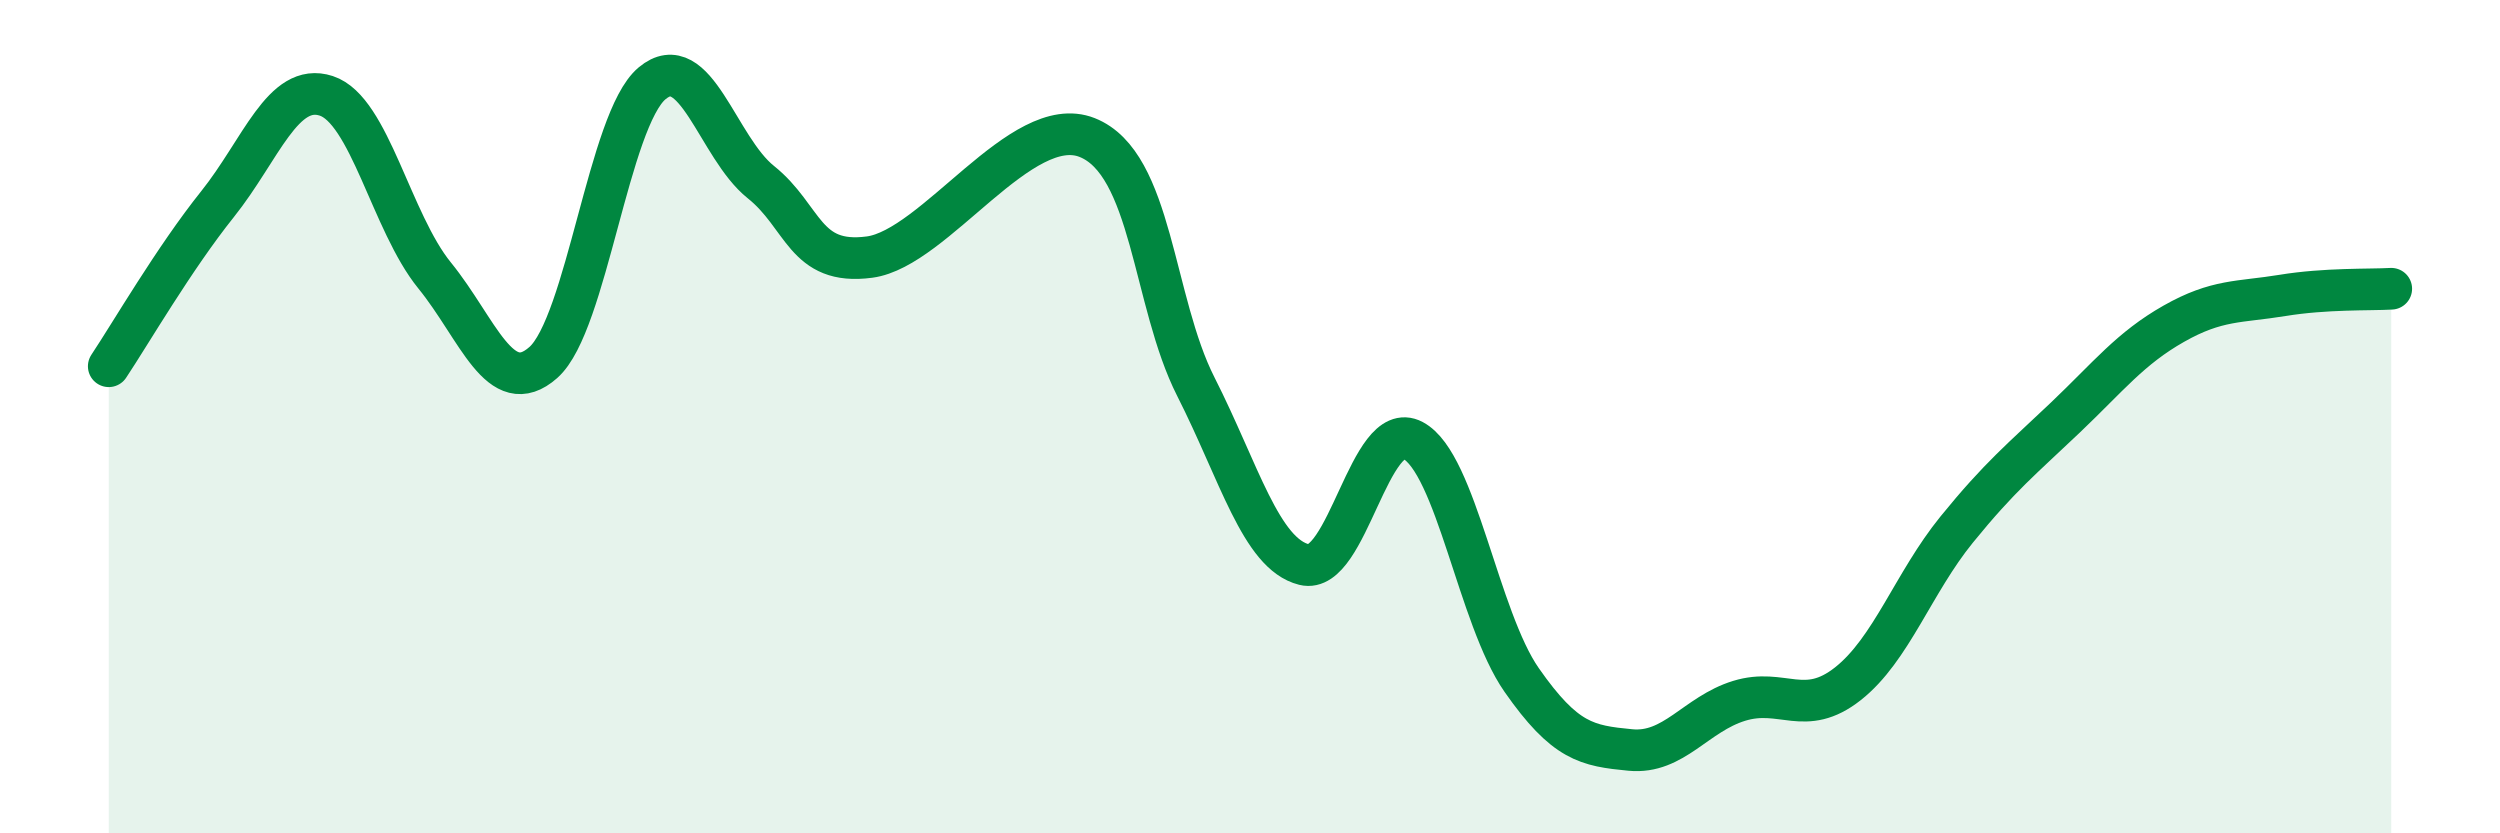
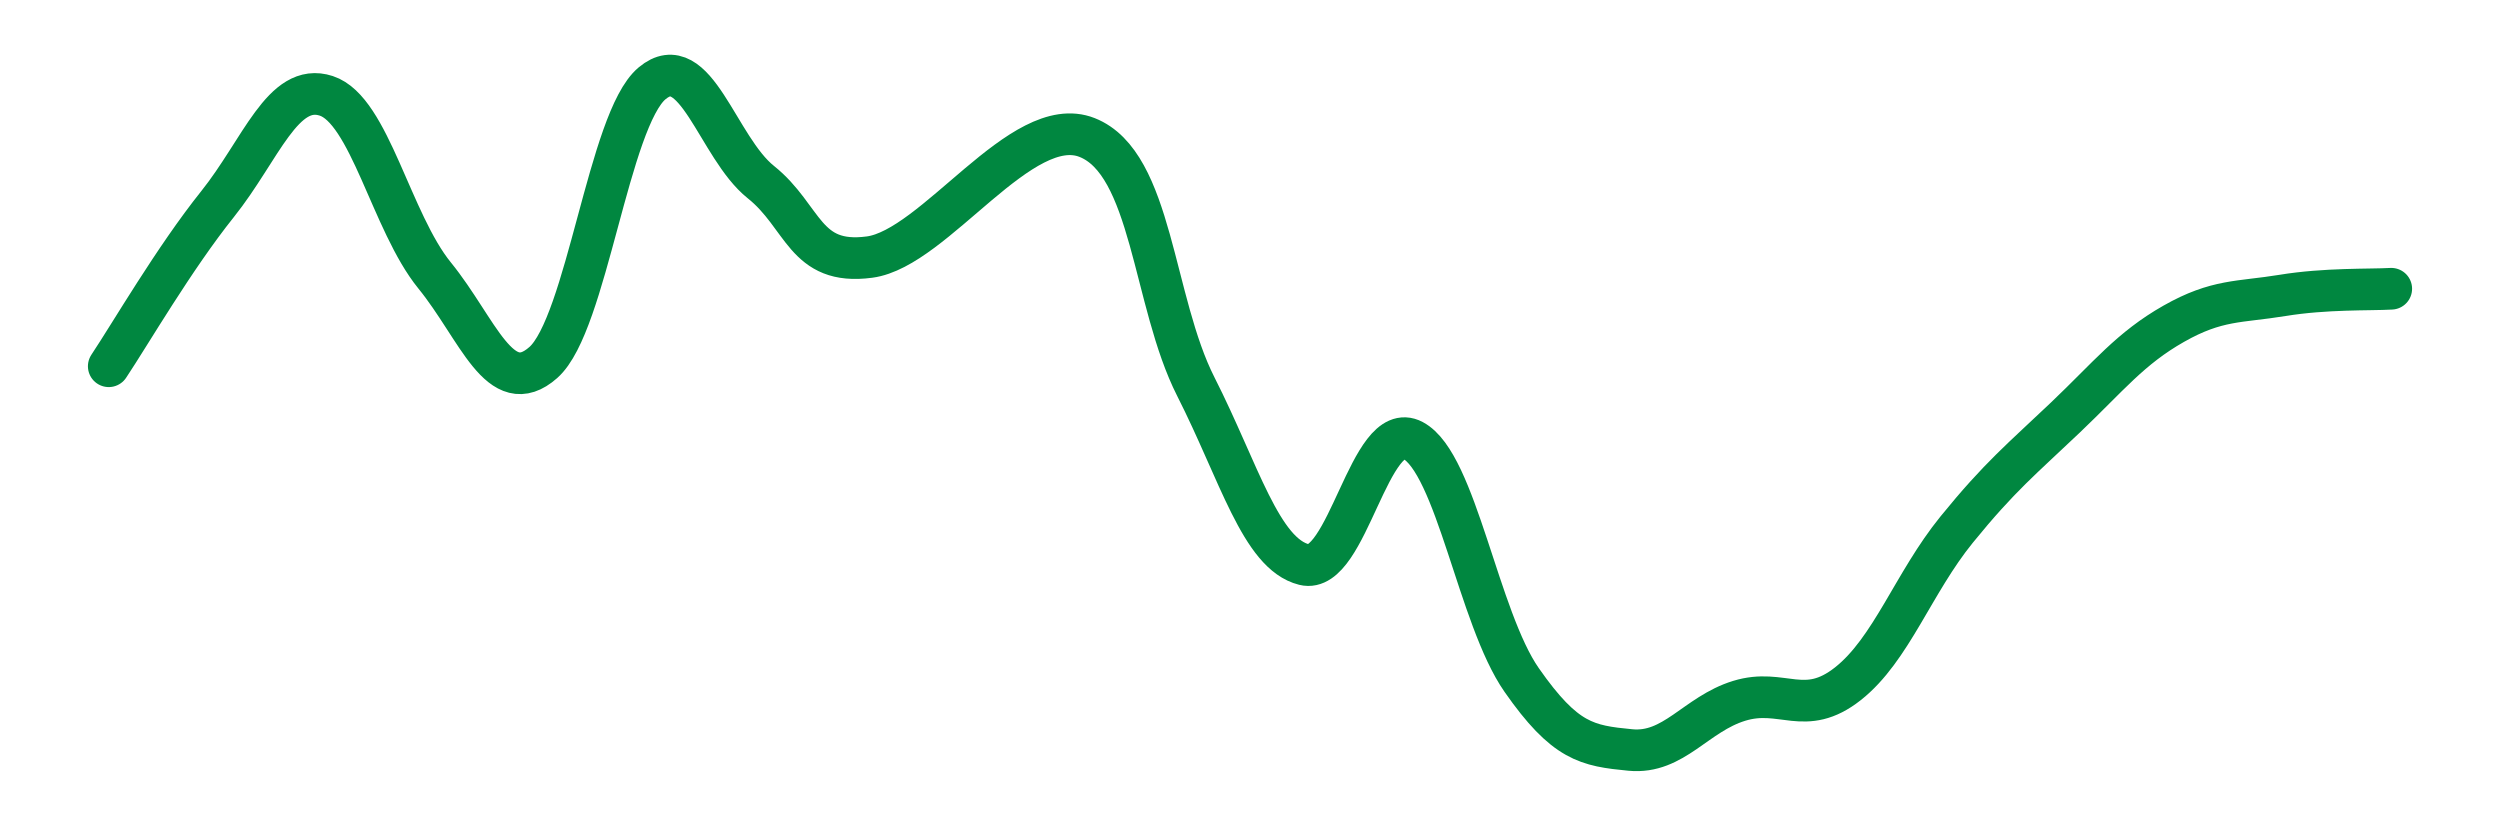
<svg xmlns="http://www.w3.org/2000/svg" width="60" height="20" viewBox="0 0 60 20">
-   <path d="M 2.61,8.79 C 3.13,8.01 4.18,6.2 5.22,4.9 C 6.26,3.6 6.79,1.96 7.83,2.3 C 8.87,2.64 9.39,5.33 10.43,6.61 C 11.47,7.89 12,9.62 13.04,8.7 C 14.08,7.78 14.61,2.87 15.65,2 C 16.69,1.13 17.22,3.54 18.26,4.37 C 19.3,5.2 19.3,6.38 20.87,6.17 C 22.44,5.96 24.52,2.68 26.09,3.3 C 27.66,3.92 27.66,7.23 28.7,9.28 C 29.74,11.33 30.26,13.29 31.3,13.55 C 32.34,13.81 32.87,10.02 33.91,10.57 C 34.95,11.12 35.48,14.83 36.52,16.32 C 37.56,17.81 38.09,17.9 39.13,18 C 40.17,18.1 40.7,17.14 41.74,16.82 C 42.78,16.5 43.31,17.23 44.35,16.41 C 45.39,15.59 45.92,13.99 46.96,12.71 C 48,11.43 48.53,11.01 49.57,10.02 C 50.61,9.03 51.13,8.36 52.17,7.77 C 53.21,7.18 53.74,7.26 54.78,7.09 C 55.82,6.92 56.87,6.96 57.39,6.93L57.39 20L2.61 20Z" fill="#008740" opacity="0.1" stroke-linecap="round" stroke-linejoin="round" />
  <path d="M 2.61,8.79 C 3.13,8.01 4.18,6.2 5.22,4.9 C 6.26,3.6 6.79,1.96 7.83,2.3 C 8.87,2.64 9.39,5.33 10.43,6.61 C 11.47,7.89 12,9.62 13.04,8.7 C 14.08,7.78 14.61,2.87 15.65,2 C 16.69,1.13 17.22,3.54 18.26,4.37 C 19.3,5.2 19.3,6.38 20.87,6.17 C 22.44,5.96 24.52,2.68 26.09,3.3 C 27.66,3.92 27.66,7.23 28.7,9.28 C 29.74,11.33 30.26,13.29 31.3,13.55 C 32.34,13.81 32.87,10.02 33.91,10.57 C 34.95,11.12 35.48,14.83 36.52,16.32 C 37.56,17.81 38.09,17.9 39.13,18 C 40.17,18.1 40.7,17.14 41.74,16.82 C 42.78,16.5 43.31,17.23 44.35,16.41 C 45.39,15.59 45.92,13.99 46.96,12.71 C 48,11.43 48.53,11.01 49.57,10.02 C 50.61,9.03 51.13,8.36 52.17,7.77 C 53.21,7.18 53.74,7.26 54.78,7.09 C 55.82,6.92 56.87,6.96 57.39,6.93" stroke="#008740" stroke-width="1" fill="none" stroke-linecap="round" stroke-linejoin="round" />
</svg>